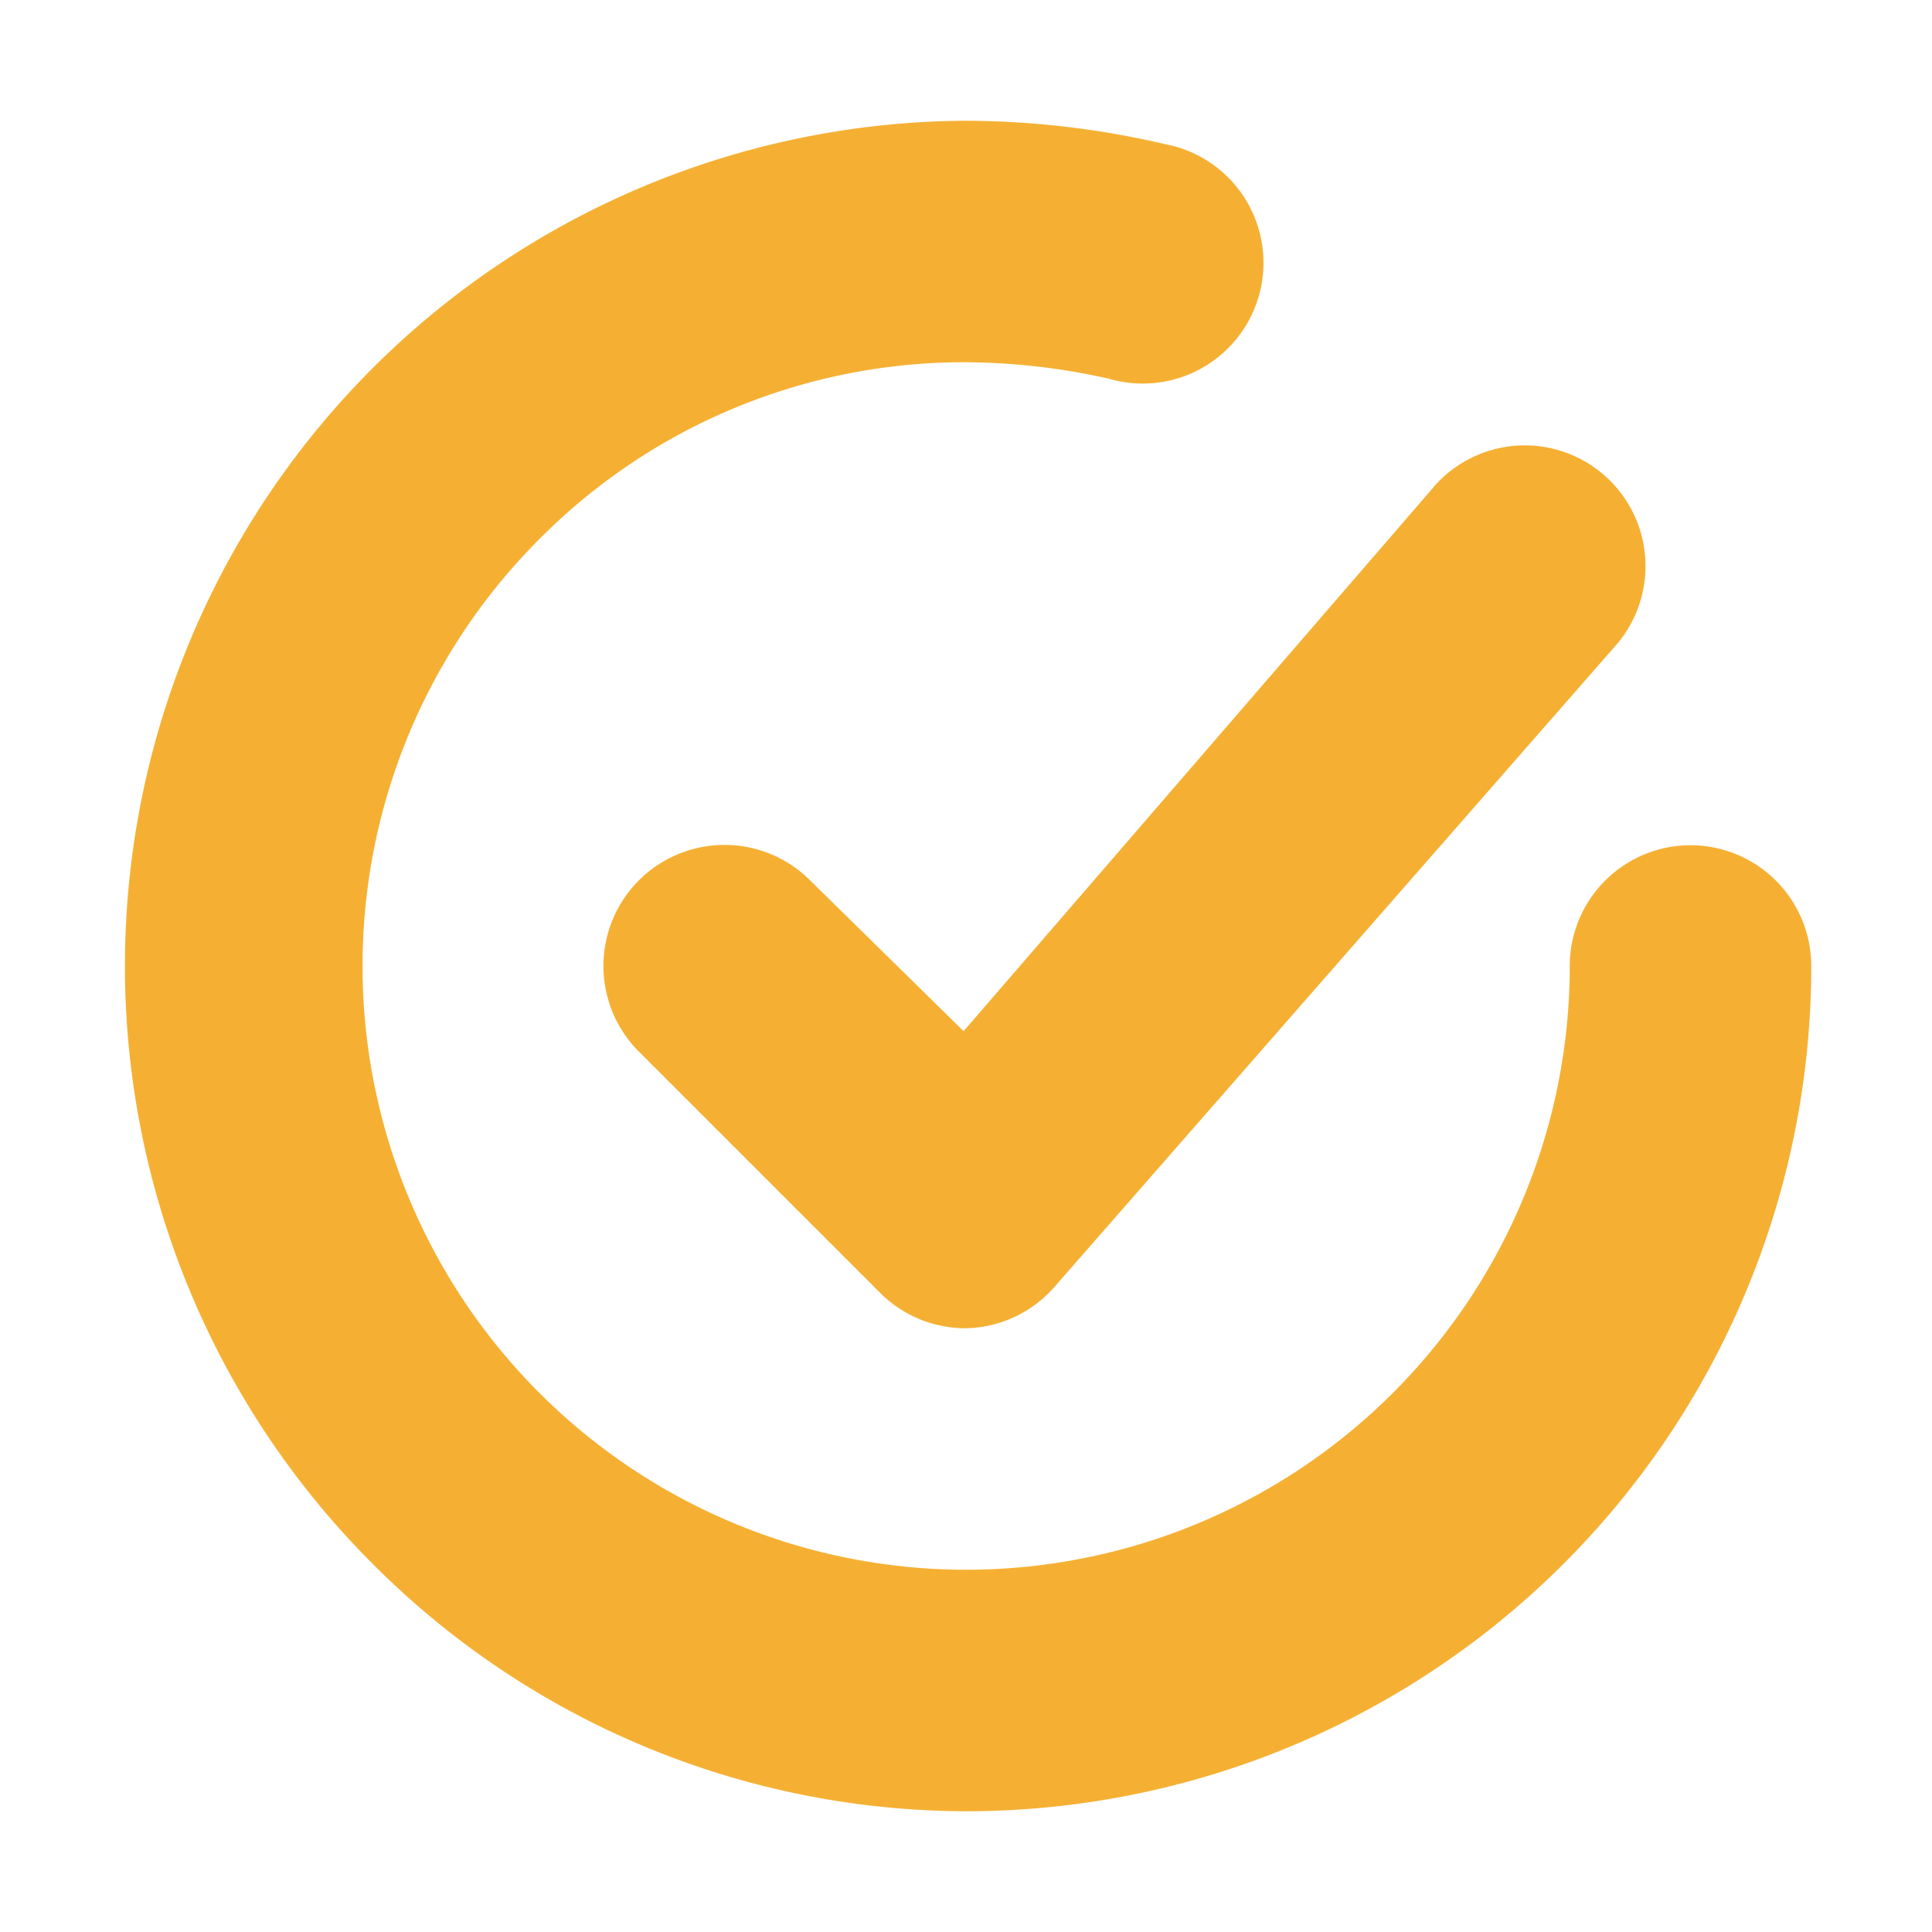
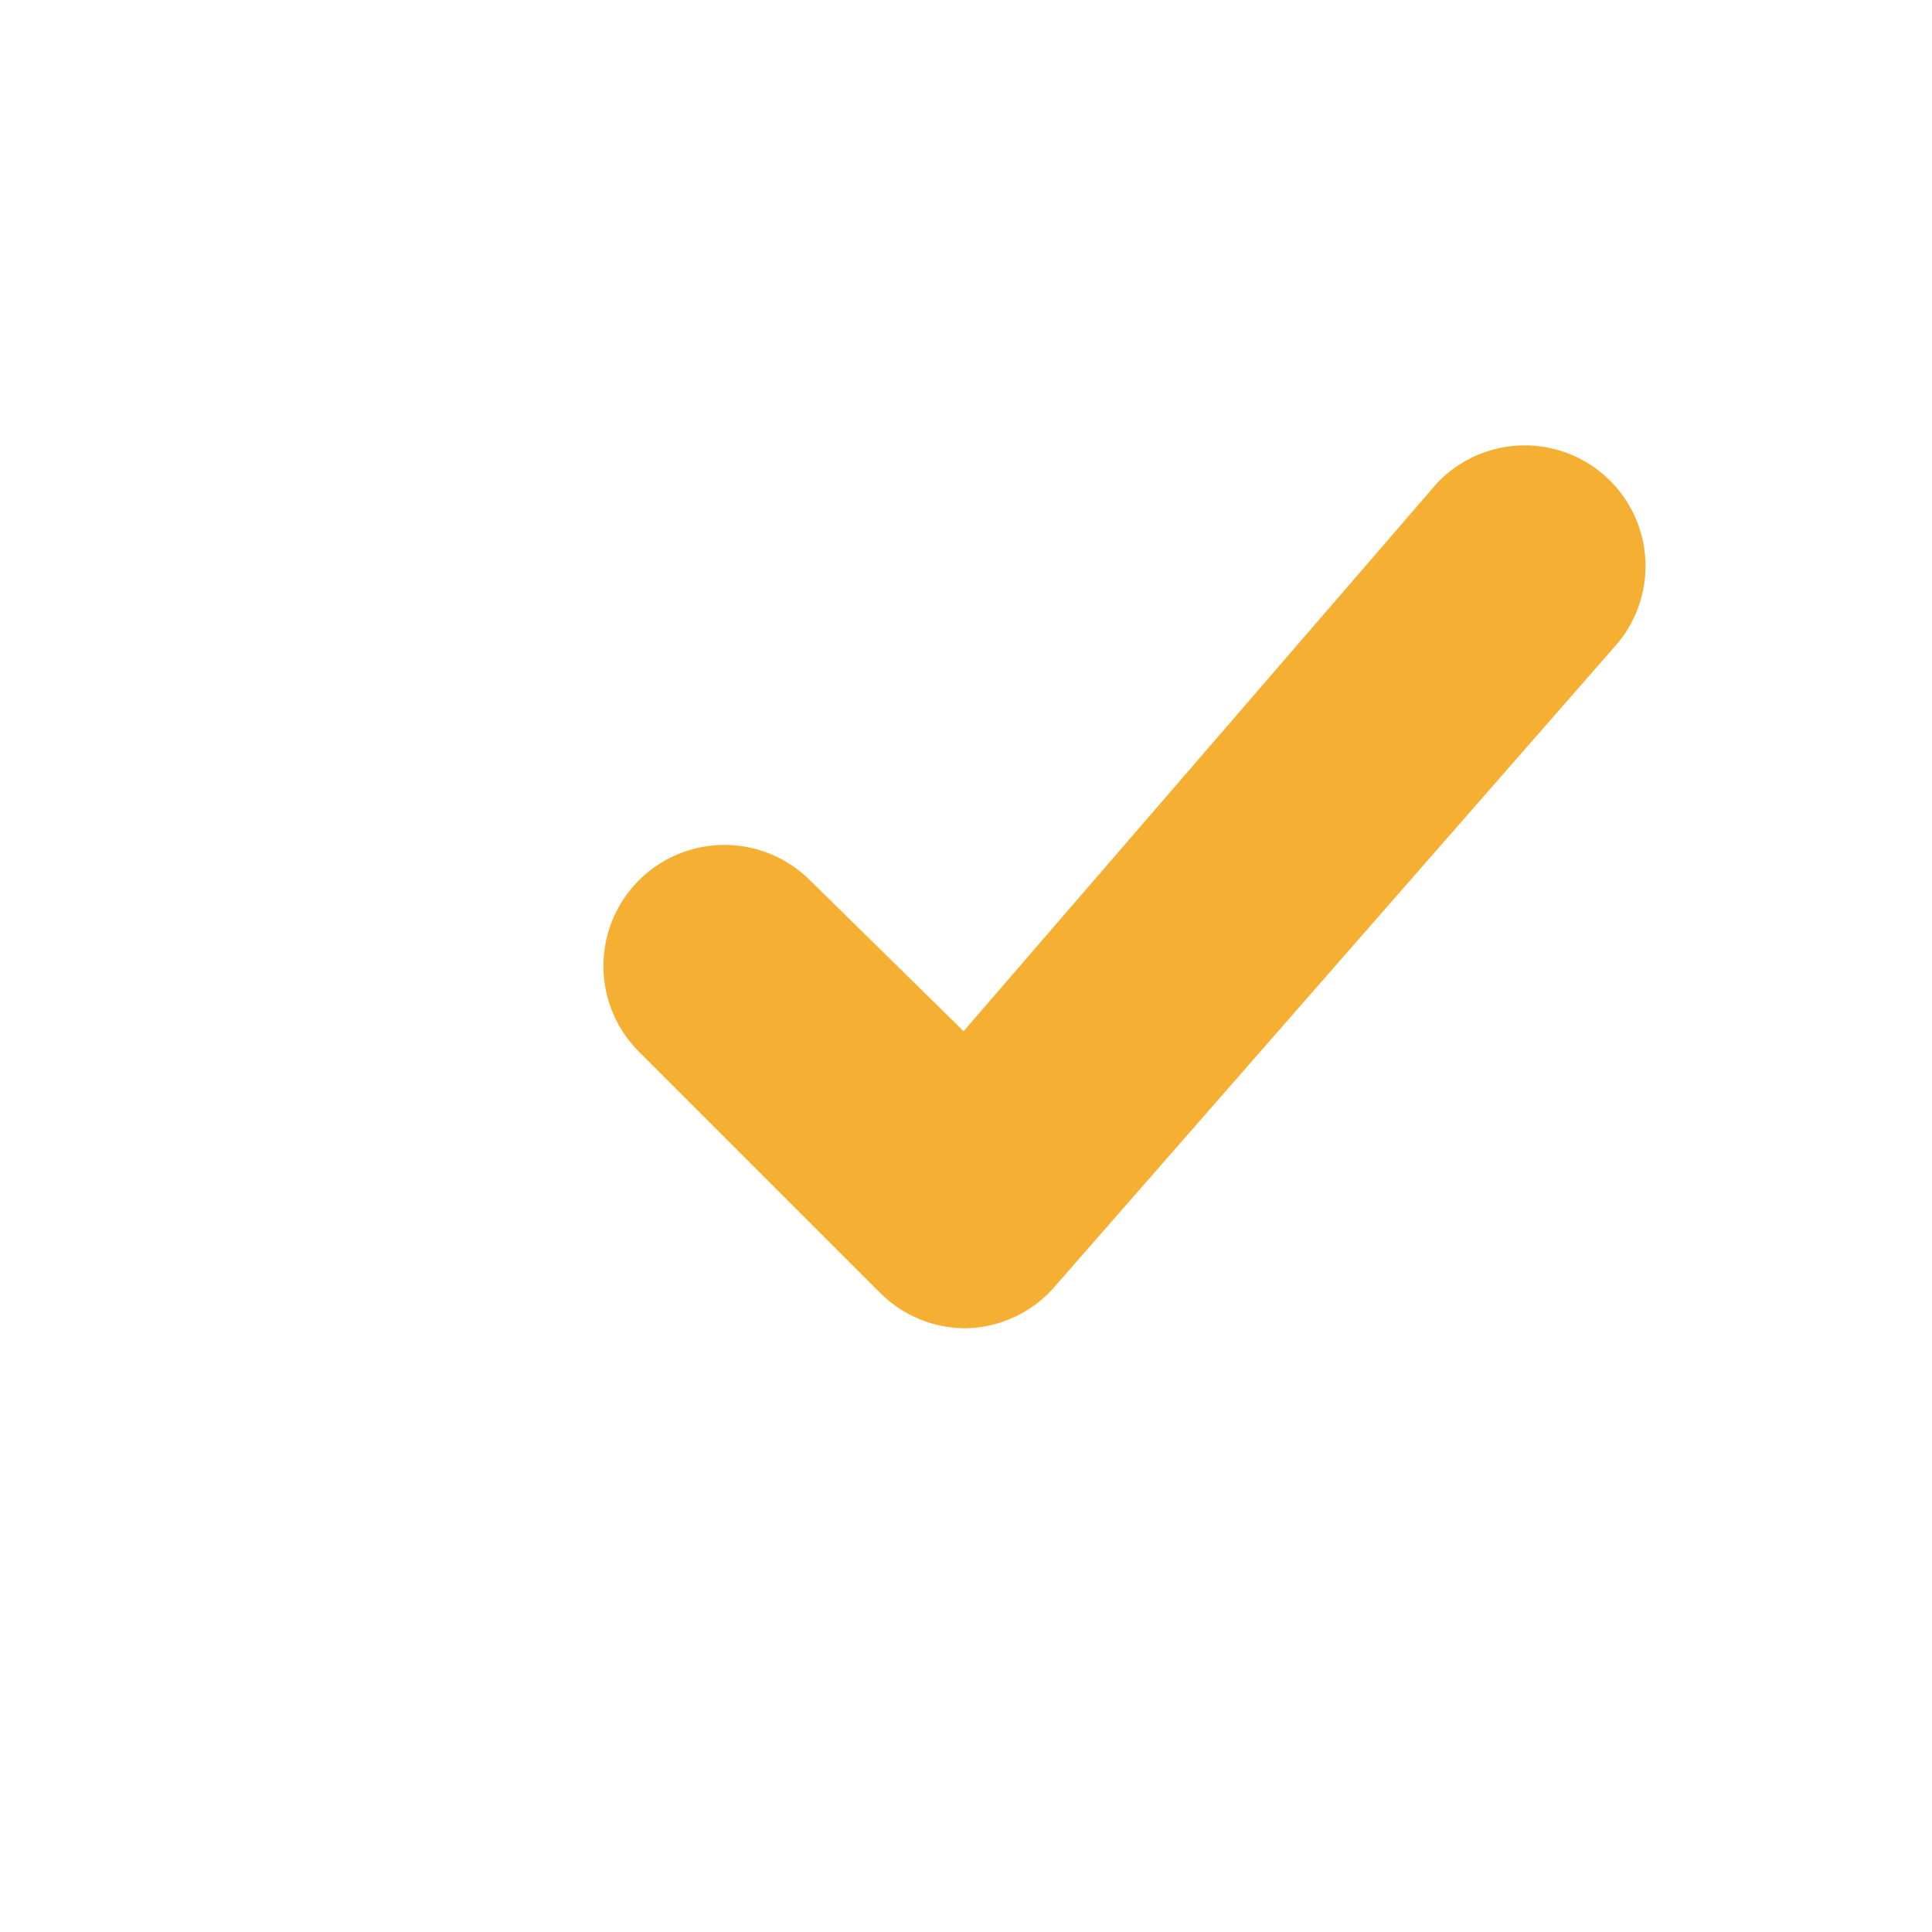
<svg xmlns="http://www.w3.org/2000/svg" fill="#000000" width="800px" height="800px" viewBox="0 0 24 24" stroke="#f5b033">
  <g data-name="Layer 2">
    <g data-name="checkmark-circle">
      <rect width="24" height="24" opacity="0" />
      <path fill="#f5b033" d="M9.71 11.29a1 1 0 0 0-1.42 1.42l3 3A1 1 0 0 0 12 16a1 1 0 0 0 .72-.34l7-8a1 1 0 0 0-1.5-1.32L12 13.54z" />
-       <path fill="#f5b033" d="M21 11a1 1 0 0 0-1 1 8 8 0 0 1-8 8A8 8 0 0 1 6.33 6.36 7.93 7.93 0 0 1 12 4a8.79 8.79 0 0 1 1.9.22 1 1 0 1 0 .47-1.94A10.54 10.54 0 0 0 12 2a10 10 0 0 0-7 17.09A9.93 9.93 0 0 0 12 22a10 10 0 0 0 10-10 1 1 0 0 0-1-1z" />
    </g>
  </g>
</svg>